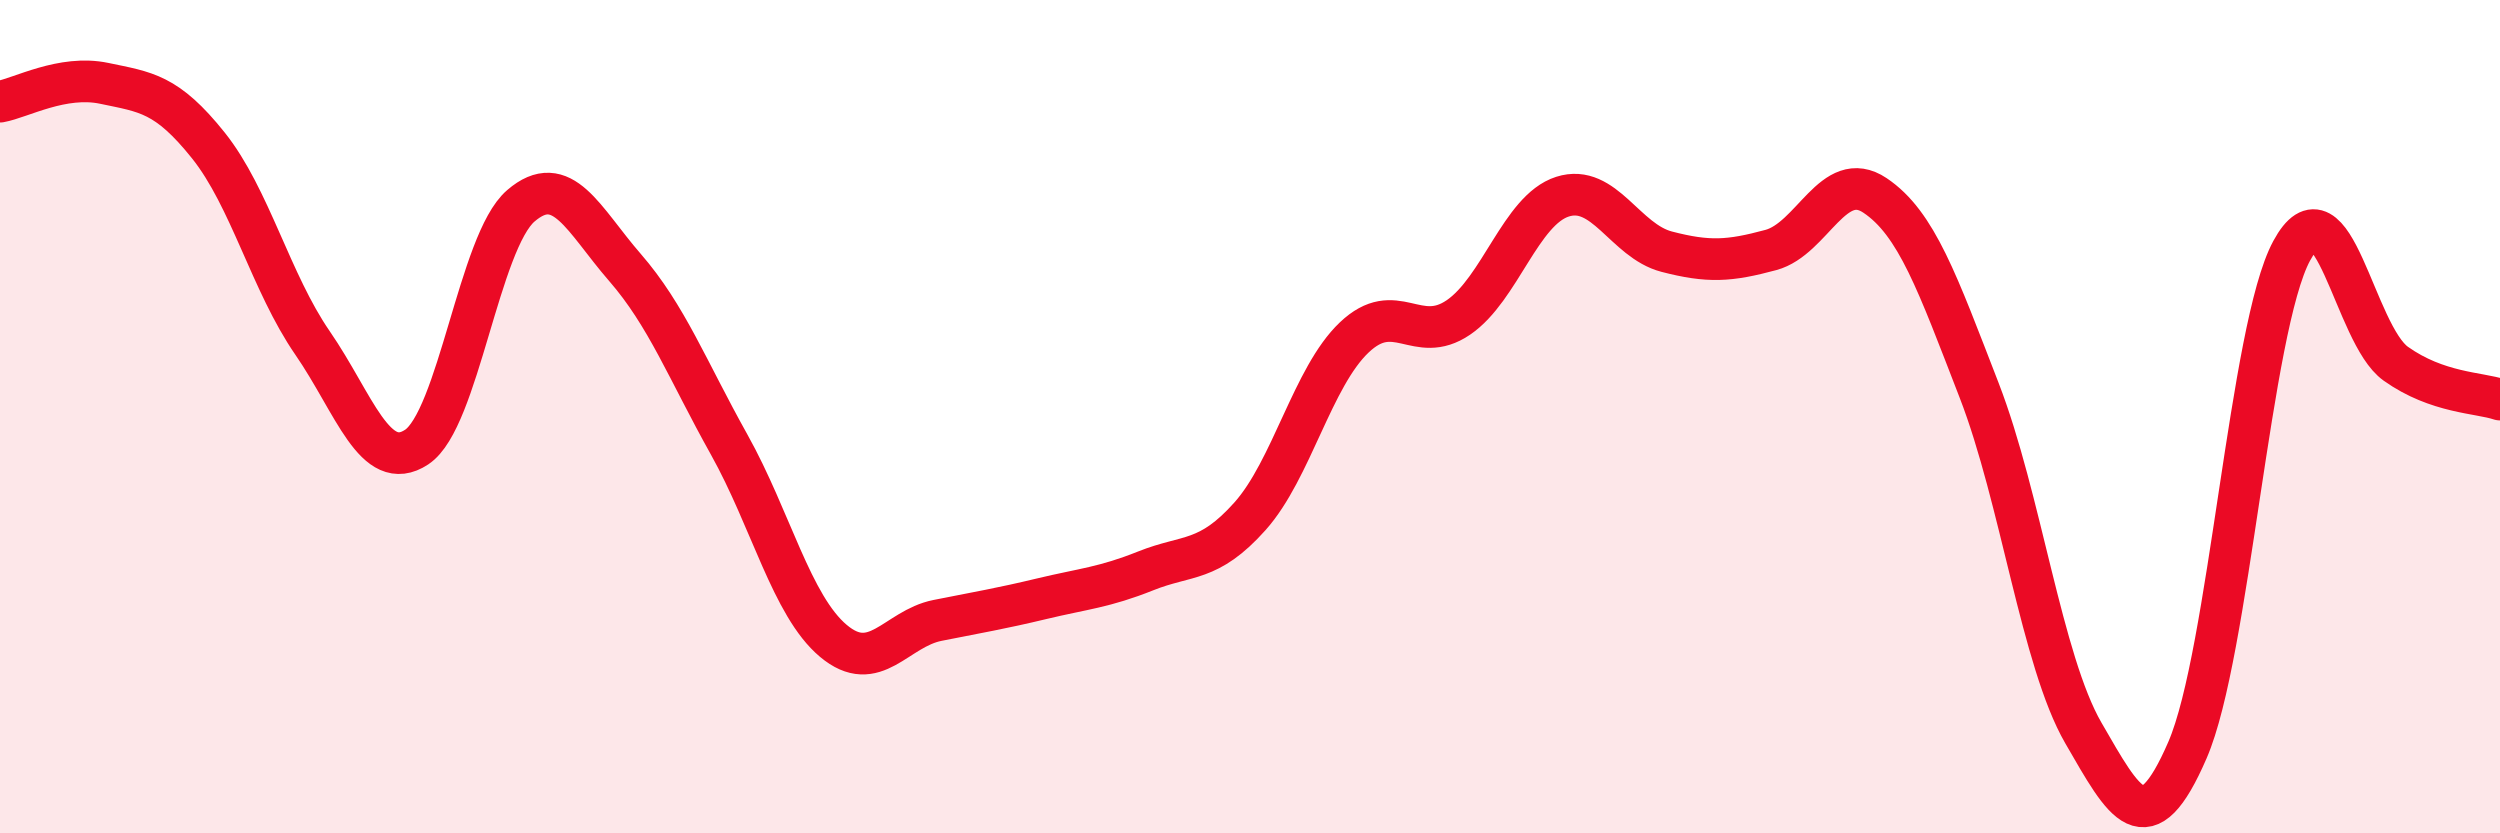
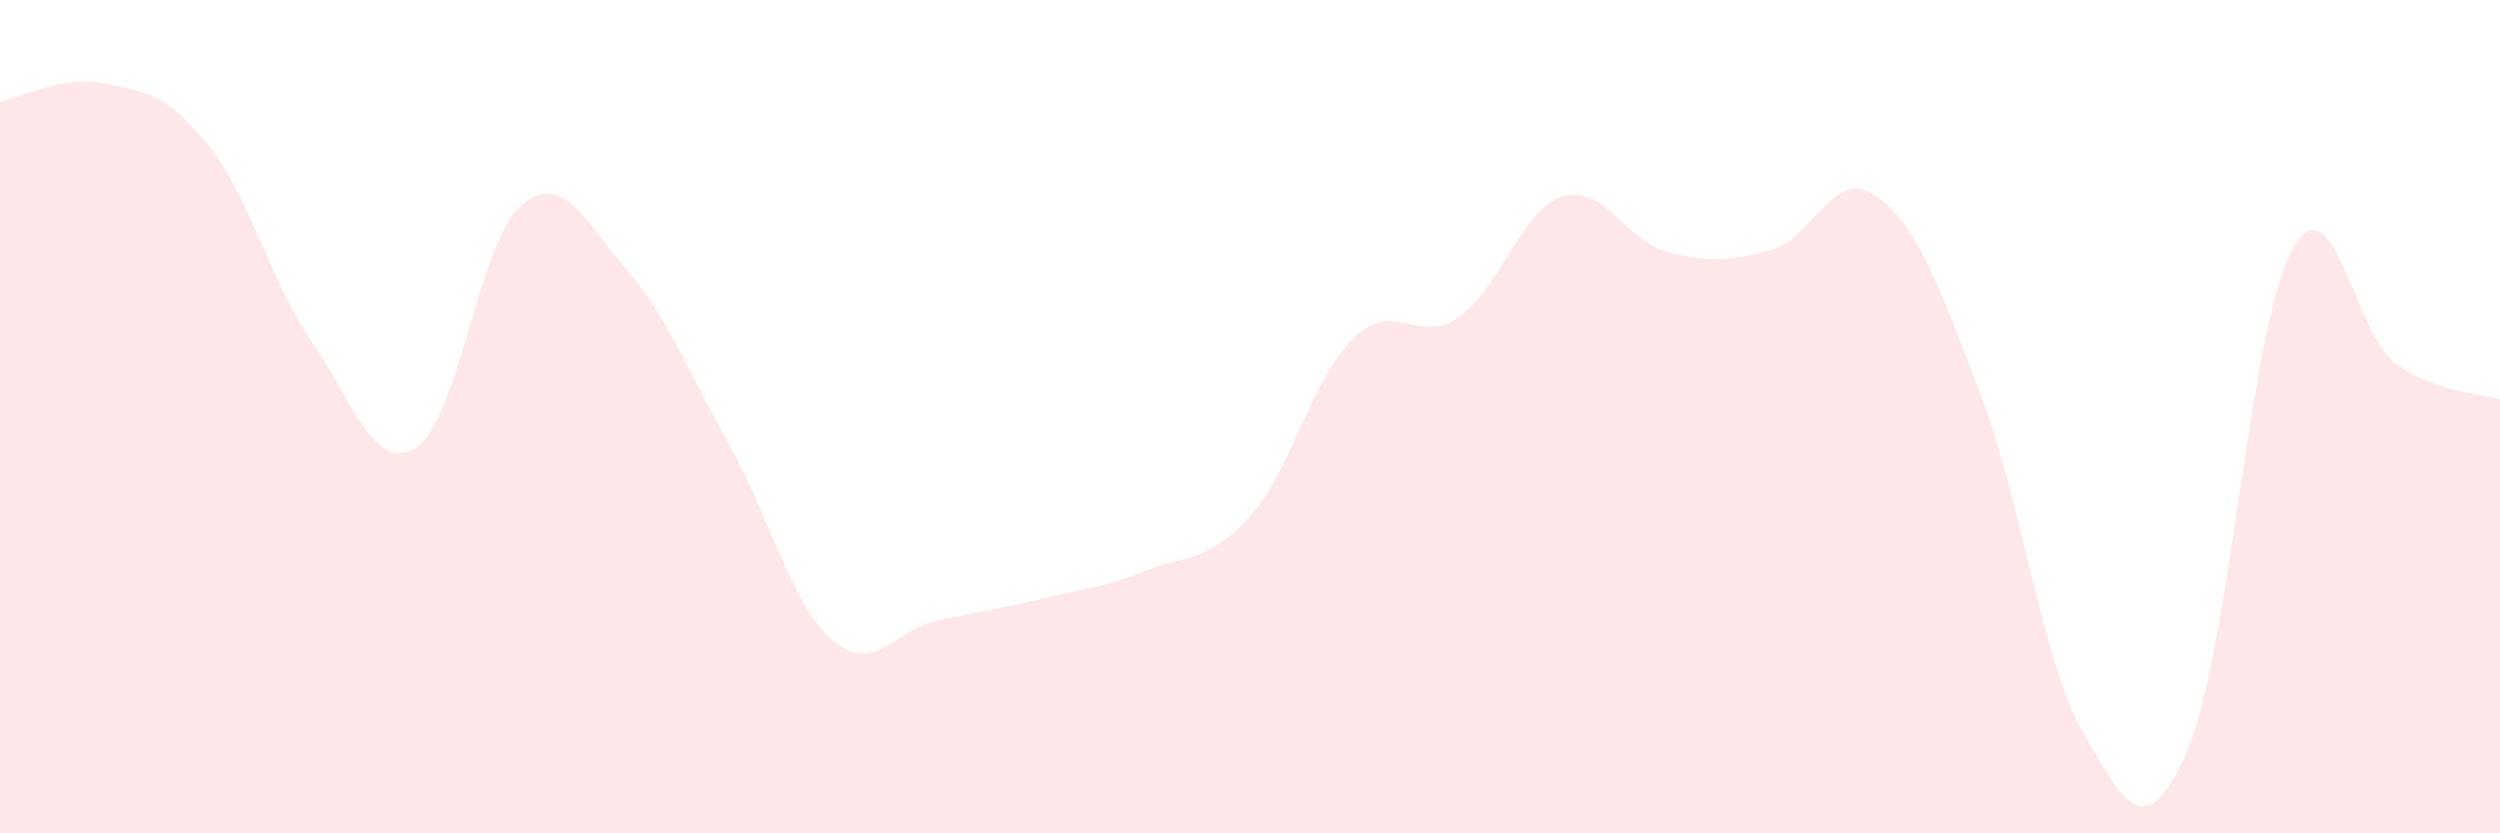
<svg xmlns="http://www.w3.org/2000/svg" width="60" height="20" viewBox="0 0 60 20">
  <path d="M 0,2.44 C 0.5,2.35 1.5,1.79 2.5,2 C 3.5,2.21 4,2.24 5,3.49 C 6,4.74 6.5,6.78 7.5,8.23 C 8.5,9.68 9,11.39 10,10.73 C 11,10.07 11.5,5.8 12.5,4.94 C 13.5,4.08 14,5.27 15,6.42 C 16,7.57 16.5,8.88 17.5,10.67 C 18.5,12.46 19,14.54 20,15.38 C 21,16.22 21.5,15.09 22.5,14.89 C 23.5,14.69 24,14.61 25,14.37 C 26,14.13 26.5,14.1 27.5,13.7 C 28.5,13.3 29,13.51 30,12.39 C 31,11.27 31.5,9.05 32.5,8.1 C 33.5,7.15 34,8.3 35,7.62 C 36,6.94 36.5,5.04 37.5,4.72 C 38.5,4.4 39,5.78 40,6.04 C 41,6.3 41.5,6.27 42.5,6 C 43.5,5.73 44,4.02 45,4.69 C 46,5.36 46.5,6.79 47.5,9.37 C 48.5,11.95 49,15.86 50,17.59 C 51,19.32 51.5,20.31 52.5,18 C 53.5,15.69 54,7.87 55,6.02 C 56,4.17 56.5,8.02 57.5,8.73 C 58.5,9.44 59.5,9.42 60,9.59L60 20L0 20Z" fill="#EB0A25" opacity="0.1" stroke-linecap="round" stroke-linejoin="round" />
-   <path d="M 0,2.44 C 0.5,2.35 1.5,1.79 2.5,2 C 3.5,2.21 4,2.24 5,3.49 C 6,4.74 6.5,6.78 7.5,8.23 C 8.5,9.68 9,11.39 10,10.73 C 11,10.07 11.5,5.8 12.5,4.94 C 13.5,4.08 14,5.27 15,6.42 C 16,7.57 16.5,8.88 17.5,10.67 C 18.5,12.46 19,14.54 20,15.38 C 21,16.22 21.5,15.09 22.5,14.89 C 23.5,14.69 24,14.61 25,14.37 C 26,14.13 26.5,14.1 27.5,13.7 C 28.5,13.3 29,13.51 30,12.39 C 31,11.27 31.5,9.05 32.5,8.1 C 33.5,7.15 34,8.3 35,7.62 C 36,6.94 36.5,5.04 37.5,4.72 C 38.5,4.4 39,5.78 40,6.04 C 41,6.3 41.5,6.27 42.5,6 C 43.5,5.73 44,4.02 45,4.69 C 46,5.36 46.5,6.79 47.5,9.37 C 48.5,11.95 49,15.86 50,17.59 C 51,19.32 51.5,20.31 52.5,18 C 53.5,15.69 54,7.87 55,6.02 C 56,4.17 56.5,8.02 57.5,8.73 C 58.5,9.44 59.5,9.42 60,9.59" stroke="#EB0A25" stroke-width="1" fill="none" stroke-linecap="round" stroke-linejoin="round" />
</svg>